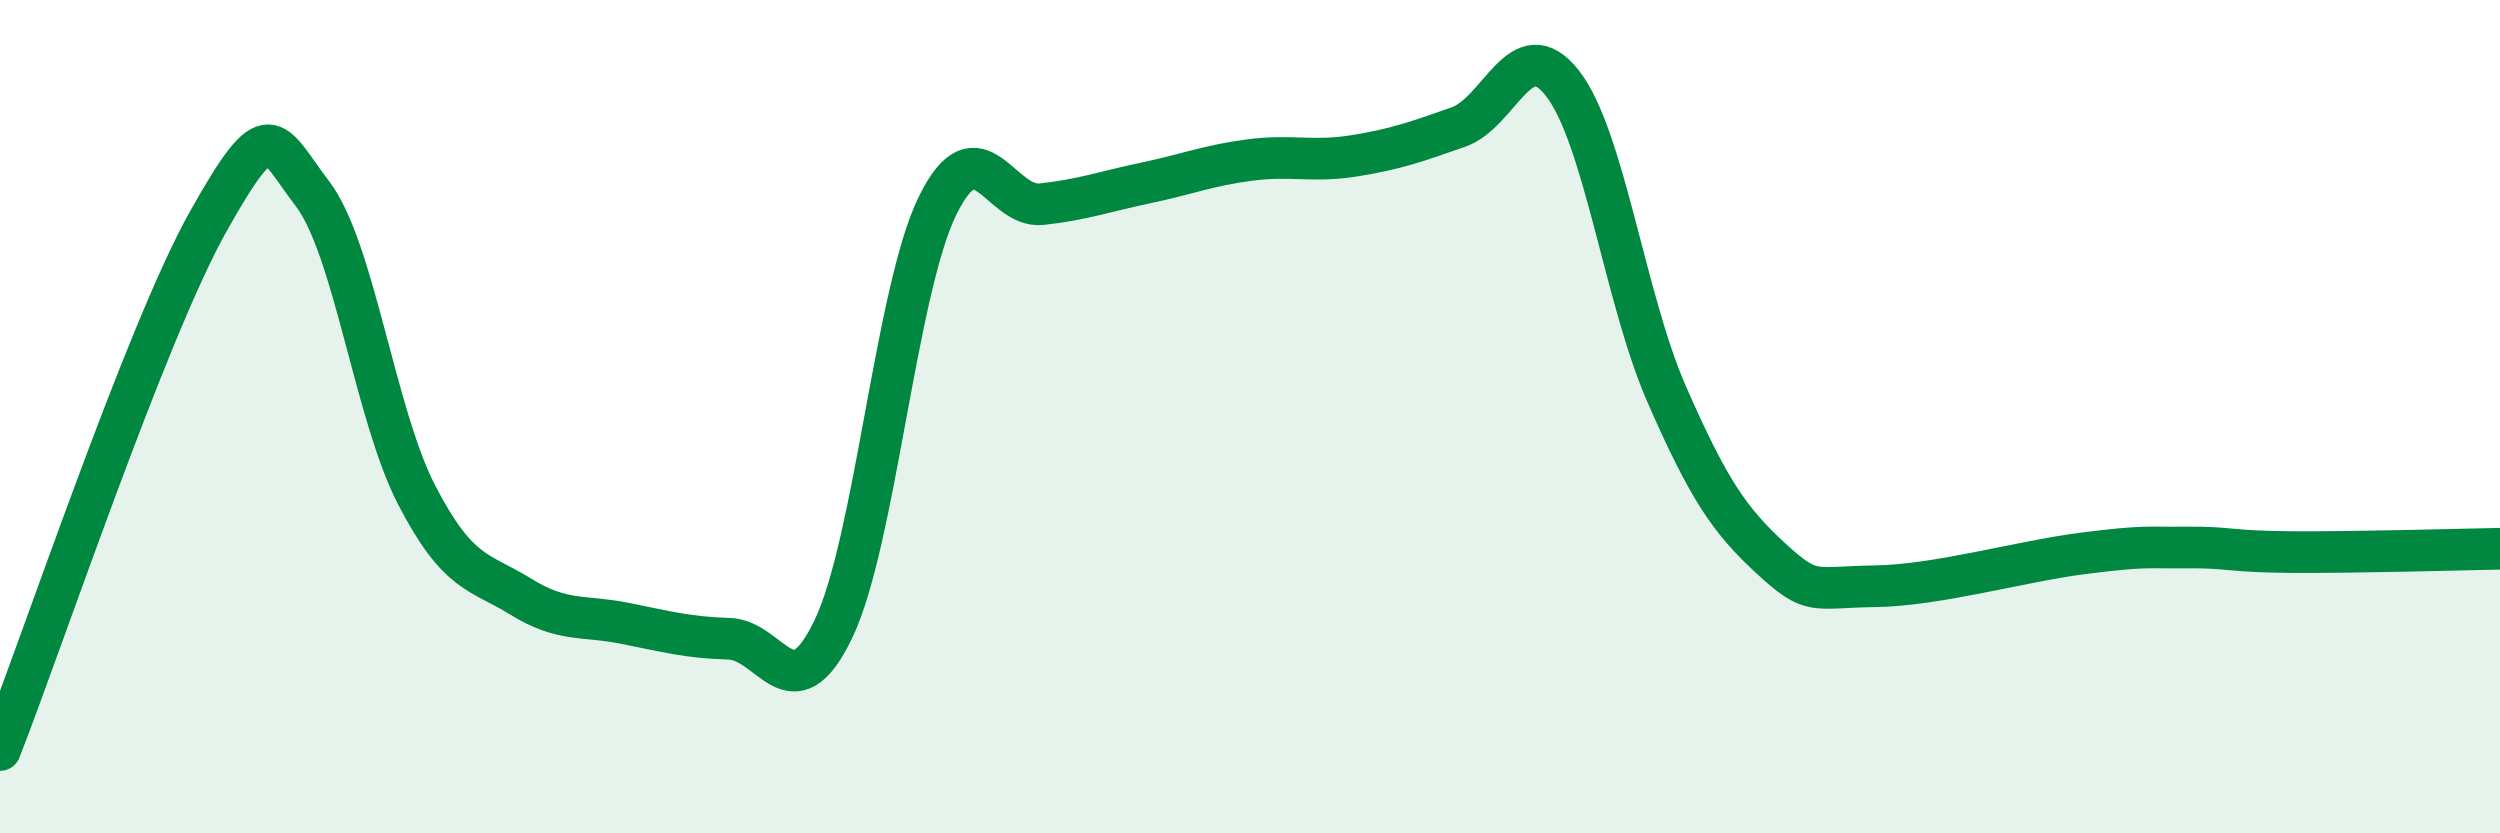
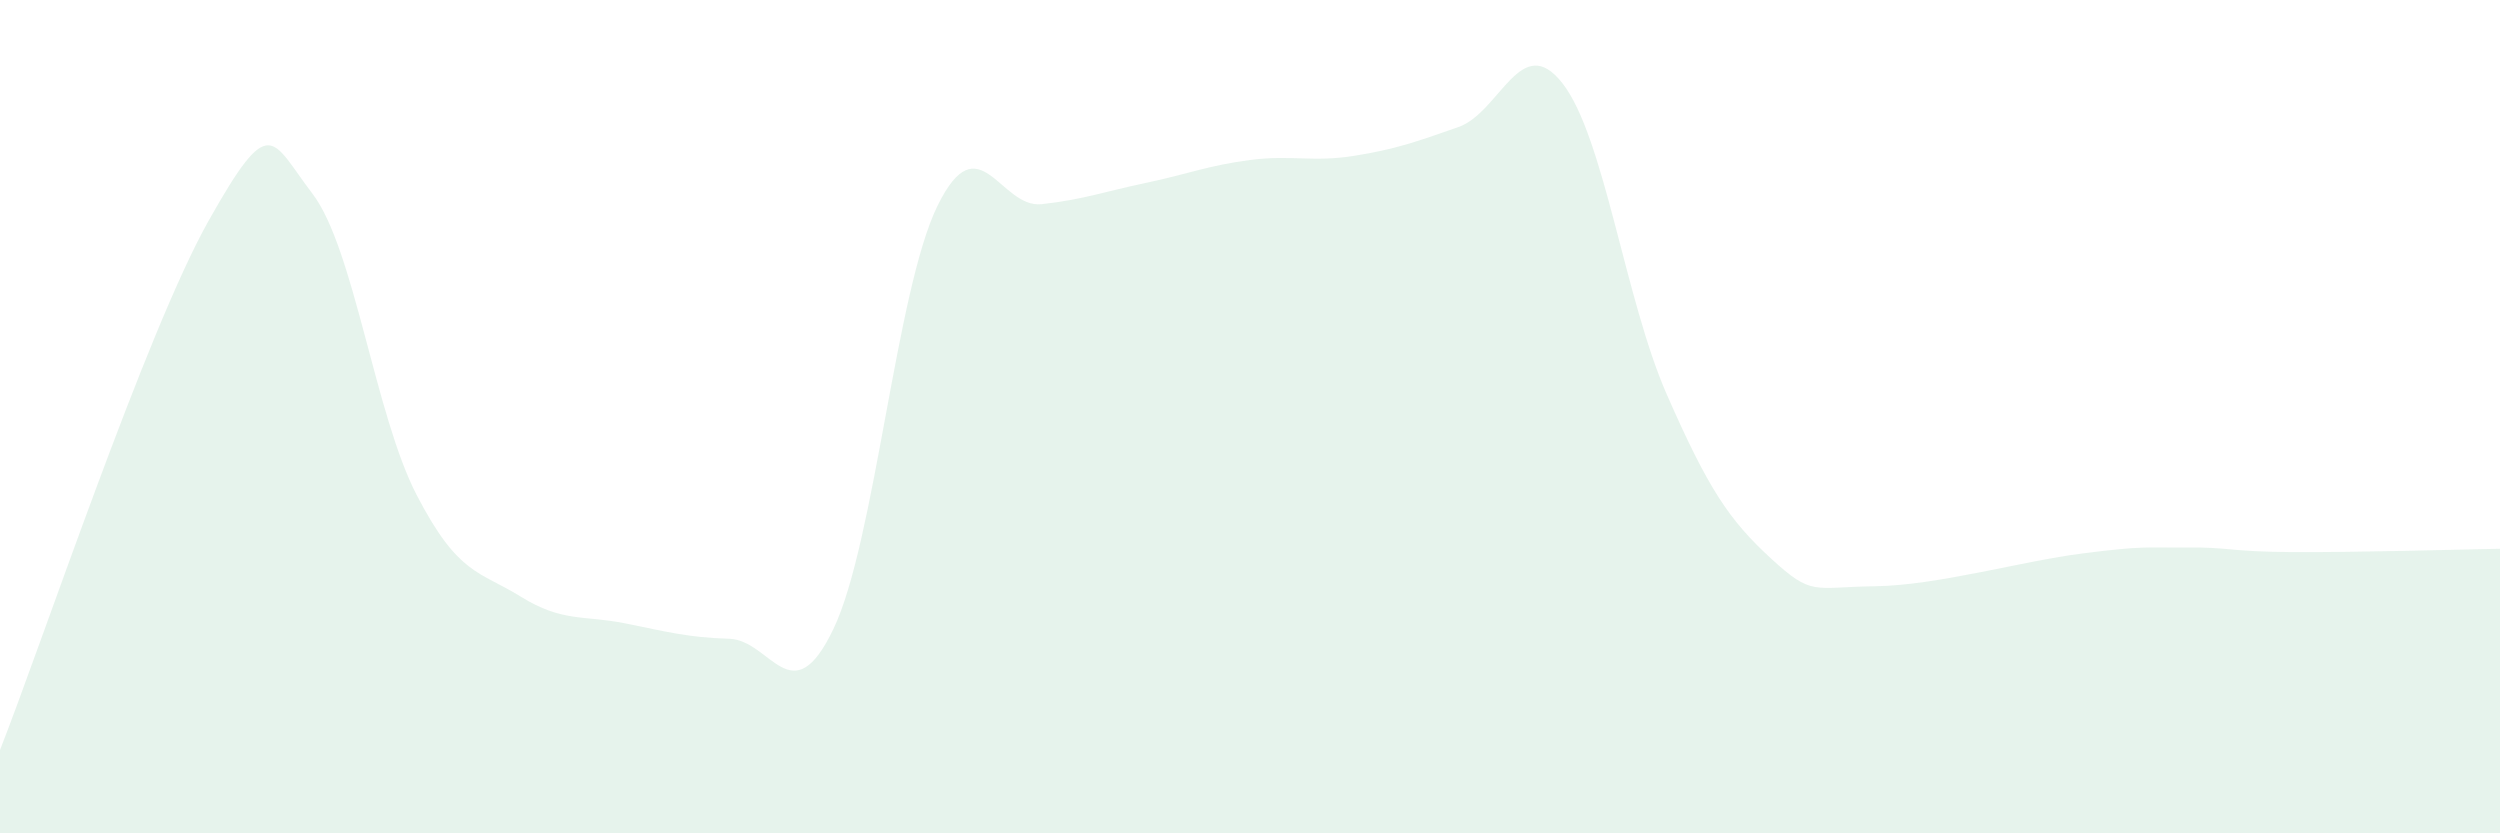
<svg xmlns="http://www.w3.org/2000/svg" width="60" height="20" viewBox="0 0 60 20">
  <path d="M 0,18 C 1,15.46 3.5,7.98 5,5.31 C 6.5,2.64 6.5,3.34 7.5,4.65 C 8.5,5.96 9,9.95 10,11.88 C 11,13.81 11.5,13.7 12.5,14.32 C 13.5,14.94 14,14.76 15,14.96 C 16,15.16 16.5,15.3 17.5,15.33 C 18.5,15.36 19,17.18 20,15.1 C 21,13.02 21.5,6.98 22.5,4.94 C 23.5,2.9 24,5.01 25,4.9 C 26,4.79 26.5,4.6 27.5,4.39 C 28.5,4.18 29,3.97 30,3.84 C 31,3.71 31.5,3.9 32.5,3.74 C 33.5,3.58 34,3.4 35,3.05 C 36,2.7 36.5,0.72 37.5,2 C 38.5,3.28 39,7.18 40,9.46 C 41,11.74 41.5,12.48 42.5,13.4 C 43.5,14.32 43.5,14.09 45,14.07 C 46.5,14.05 48.5,13.47 50,13.28 C 51.5,13.09 51.5,13.15 52.5,13.14 C 53.5,13.13 53.5,13.24 55,13.25 C 56.5,13.26 59,13.19 60,13.17L60 20L0 20Z" fill="#008740" opacity="0.1" stroke-linecap="round" stroke-linejoin="round" />
-   <path d="M 0,18 C 1,15.46 3.5,7.98 5,5.31 C 6.5,2.64 6.5,3.34 7.5,4.65 C 8.5,5.96 9,9.95 10,11.88 C 11,13.81 11.5,13.7 12.5,14.32 C 13.5,14.94 14,14.76 15,14.96 C 16,15.16 16.5,15.3 17.5,15.33 C 18.5,15.36 19,17.18 20,15.1 C 21,13.02 21.5,6.98 22.5,4.94 C 23.5,2.9 24,5.01 25,4.9 C 26,4.79 26.5,4.6 27.5,4.39 C 28.5,4.18 29,3.97 30,3.84 C 31,3.71 31.5,3.9 32.5,3.74 C 33.5,3.58 34,3.4 35,3.05 C 36,2.7 36.5,0.72 37.5,2 C 38.5,3.28 39,7.18 40,9.46 C 41,11.74 41.5,12.48 42.5,13.4 C 43.5,14.32 43.5,14.09 45,14.07 C 46.5,14.05 48.5,13.47 50,13.28 C 51.5,13.09 51.5,13.15 52.5,13.14 C 53.5,13.13 53.5,13.24 55,13.25 C 56.5,13.26 59,13.19 60,13.17" stroke="#008740" stroke-width="1" fill="none" stroke-linecap="round" stroke-linejoin="round" />
</svg>